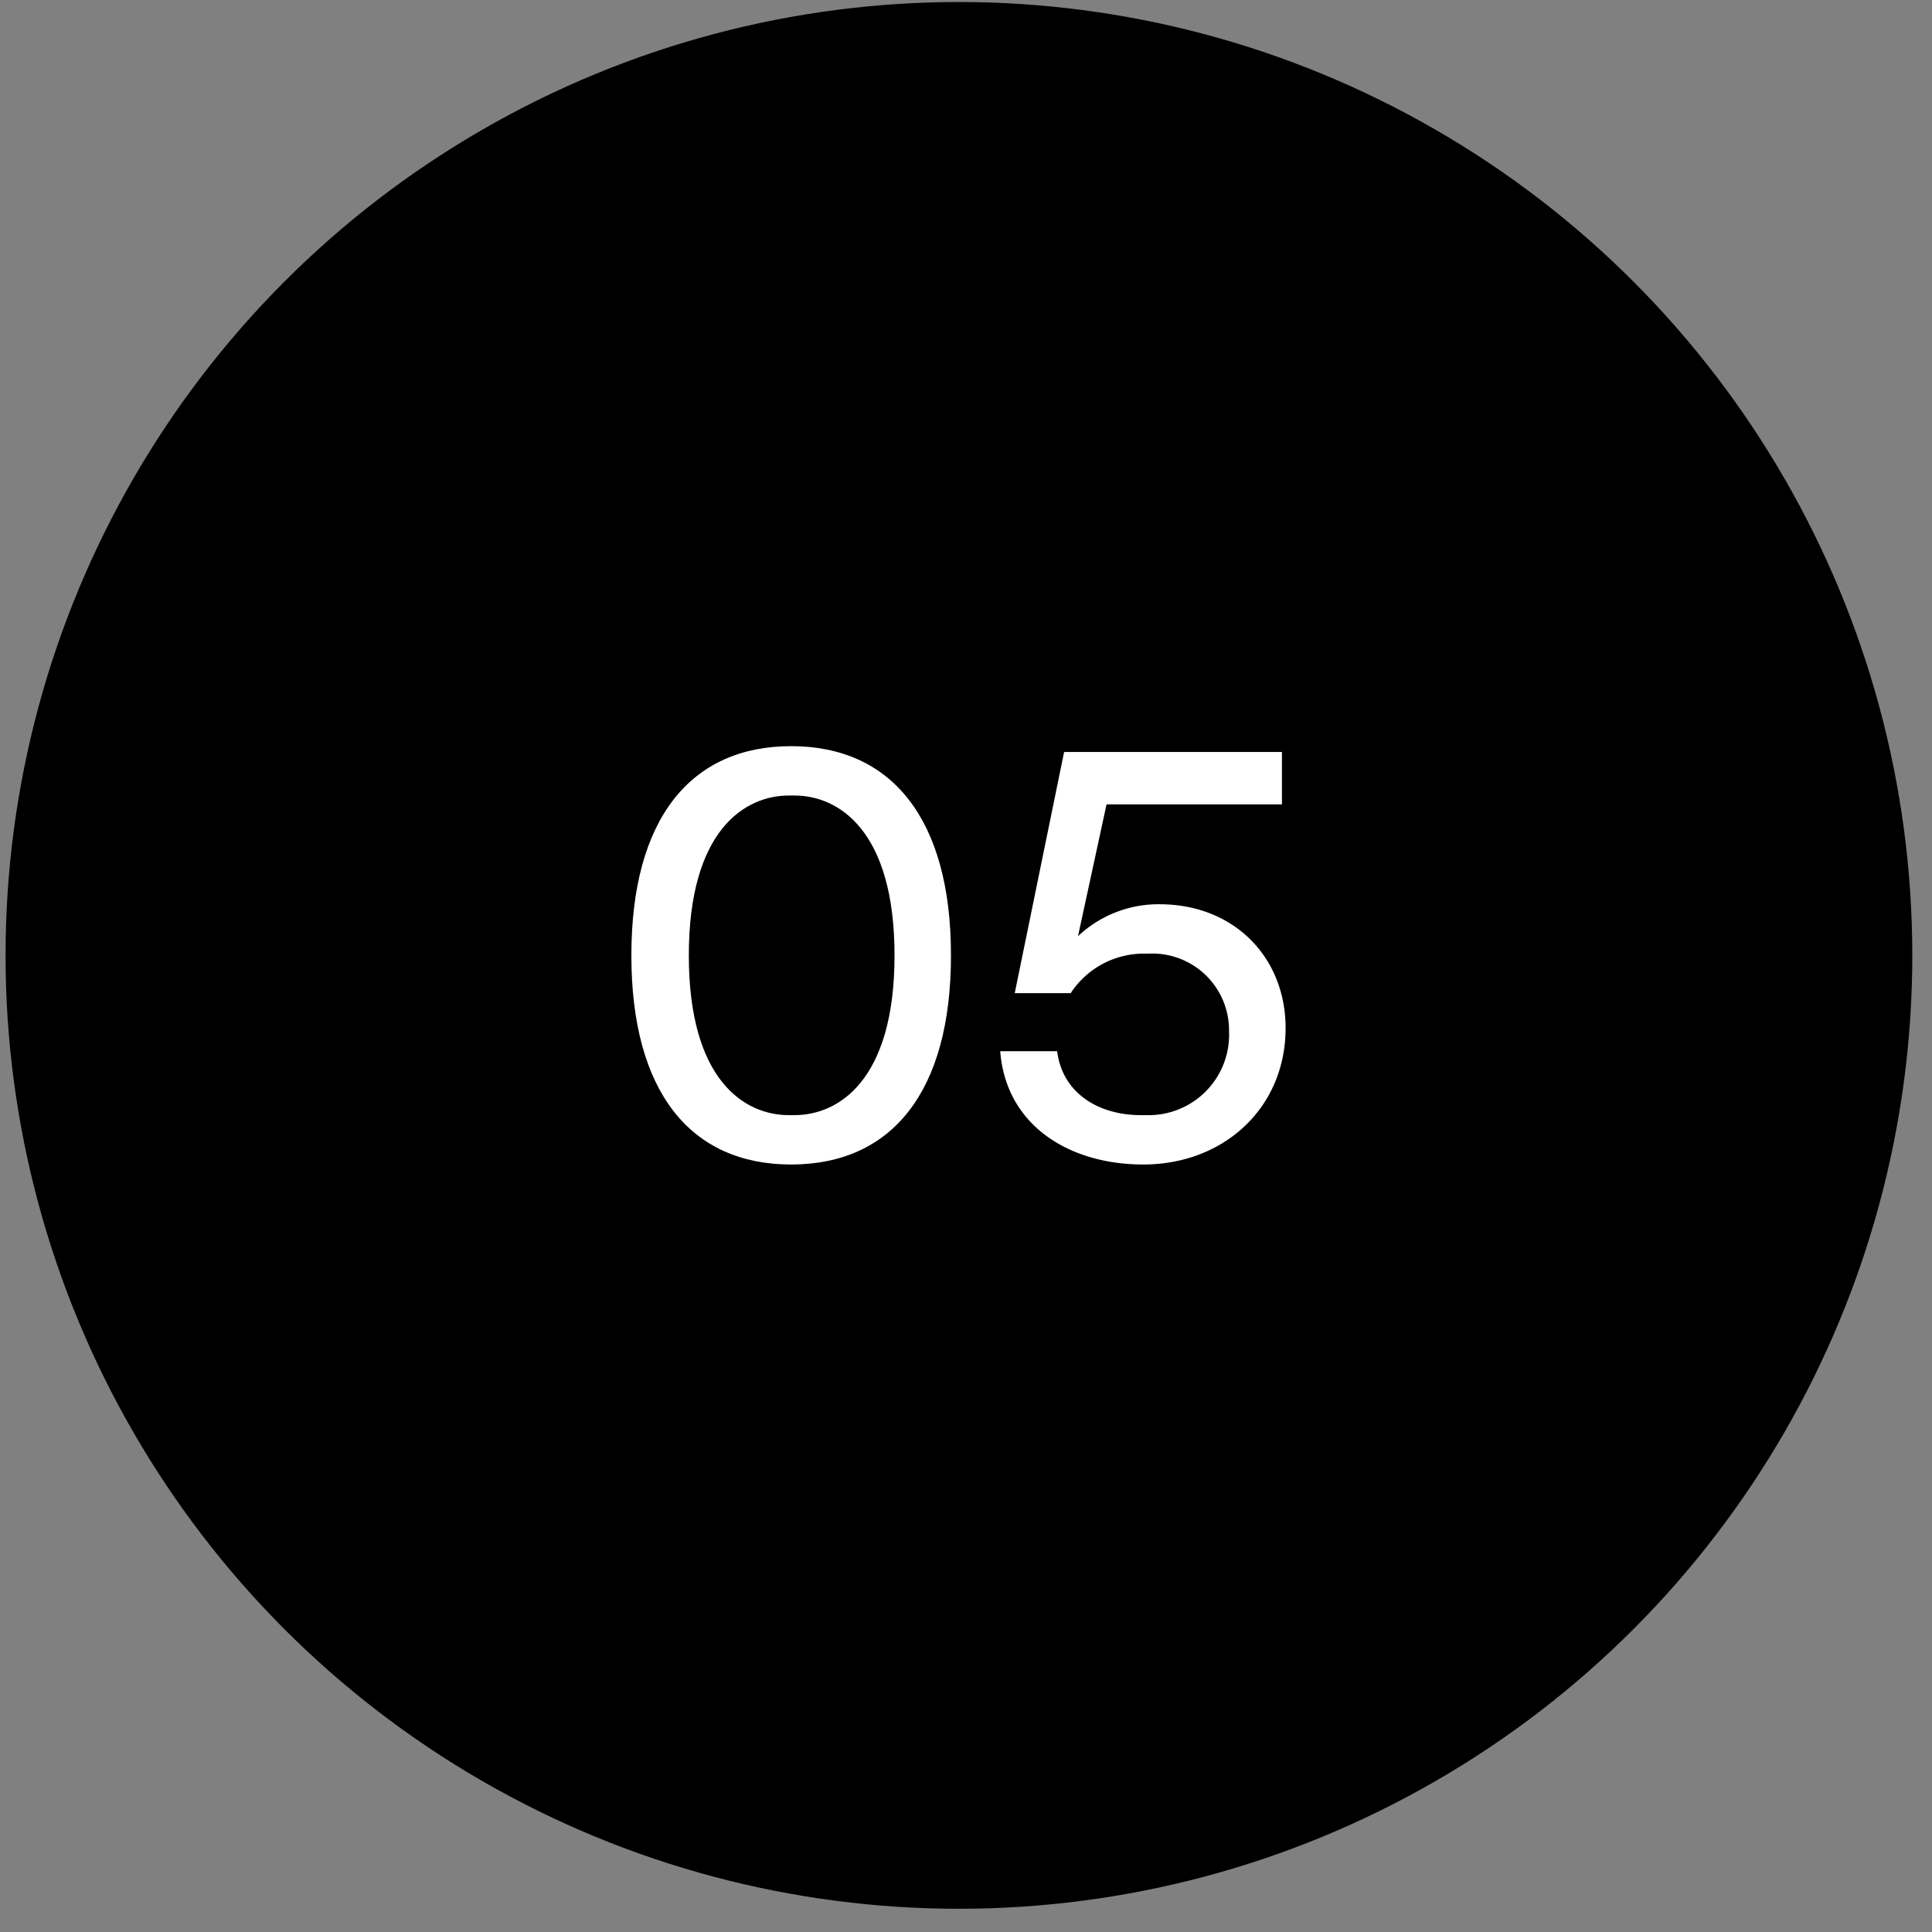
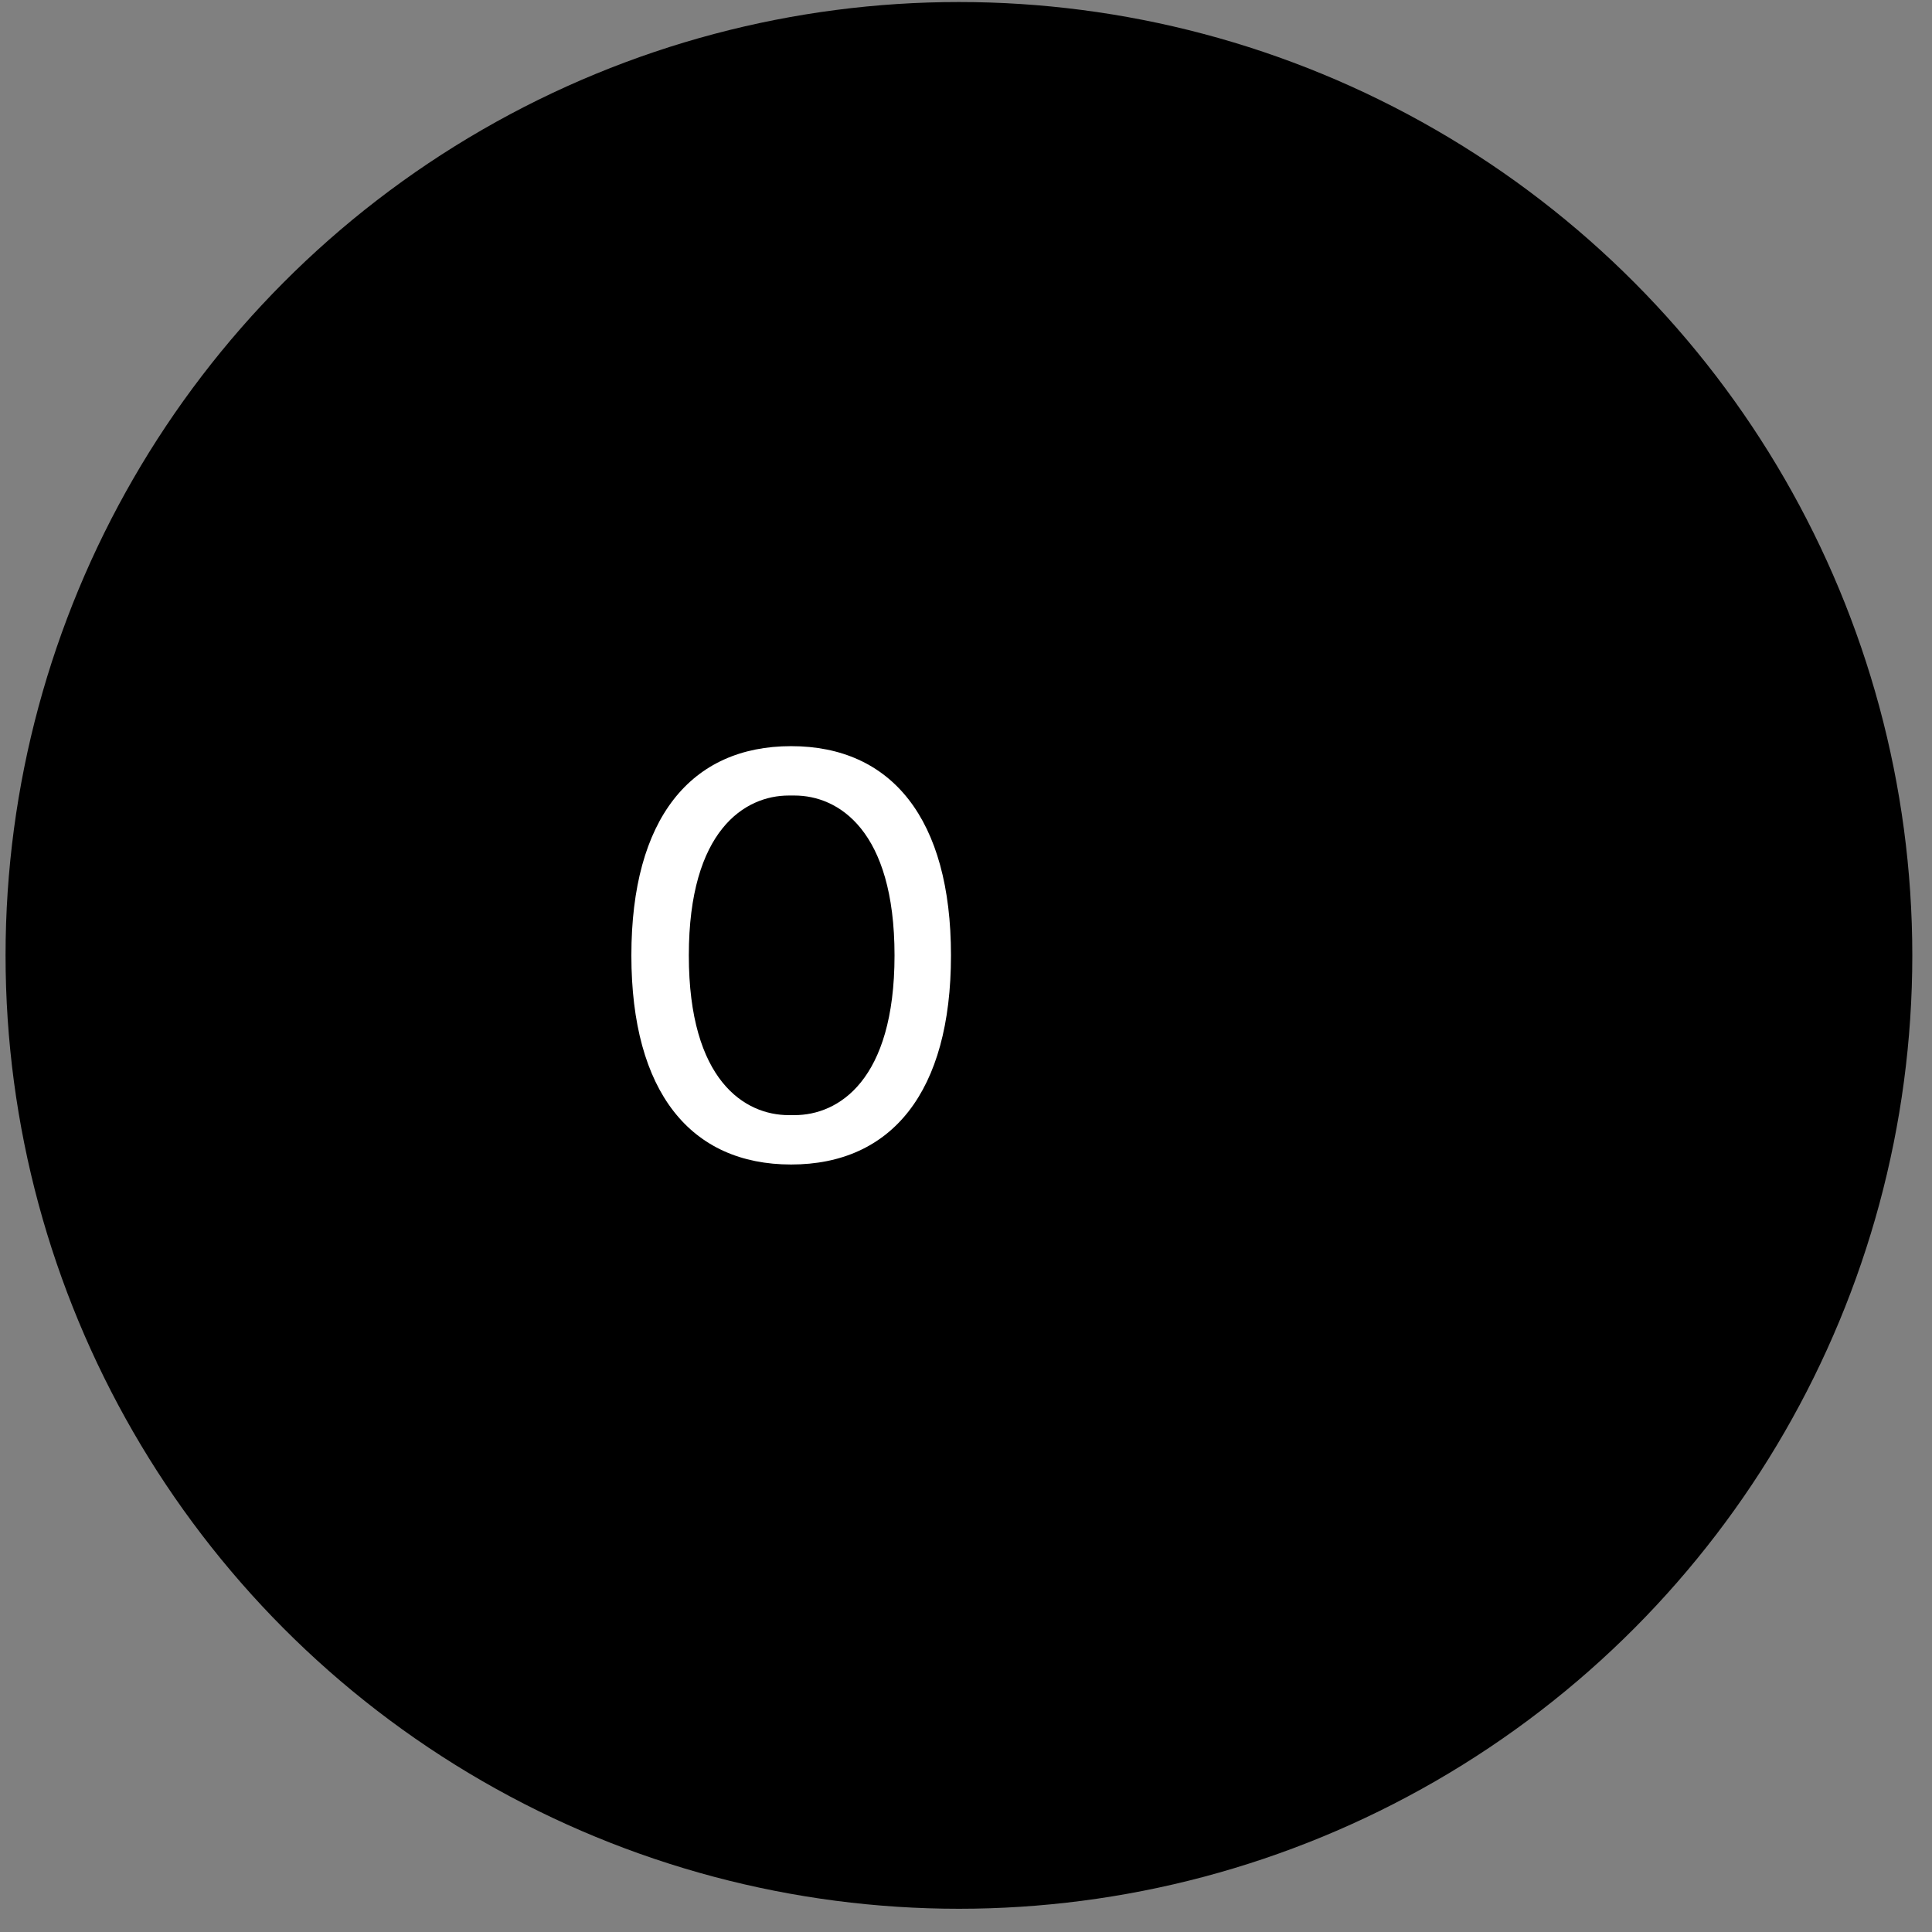
<svg xmlns="http://www.w3.org/2000/svg" id="Ebene_1" data-name="Ebene 1" viewBox="0 0 153 153">
  <rect x="0" y="0" width="153" height="153" fill="#808080" stroke="none" />
  <defs>
    <style>.cls-1{fill:#fff;}</style>
  </defs>
  <circle cx="75.94" cy="75.66" r="75.5" />
  <path class="cls-1" d="M50,75.66c0-10.82,4.7-16.57,12.65-16.57s12.66,5.75,12.66,16.57-4.7,16.56-12.66,16.56S50,86.47,50,75.66ZM62.92,88.31c3.46,0,7.92-2.72,7.92-12.65S66.38,63,62.92,63h-.46c-3.45,0-7.91,2.72-7.91,12.66S59,88.31,62.46,88.31Z" />
-   <path class="cls-1" d="M79.21,83.25h4.51c.41,3.31,3.26,5.06,6.62,5.06h.46a6.37,6.37,0,0,0,6.53-6.67A6.07,6.07,0,0,0,91,75.52h-.46a6.92,6.92,0,0,0-5.75,3.13H80.36l3.91-19.1h17.25V63.7H87.63L85.37,74.14a9.28,9.28,0,0,1,6.44-2.53c6,0,10,4.28,10,9.8,0,6.35-4.92,10.81-11.27,10.81C84.68,92.22,79.67,89.14,79.21,83.25Z" />
</svg>